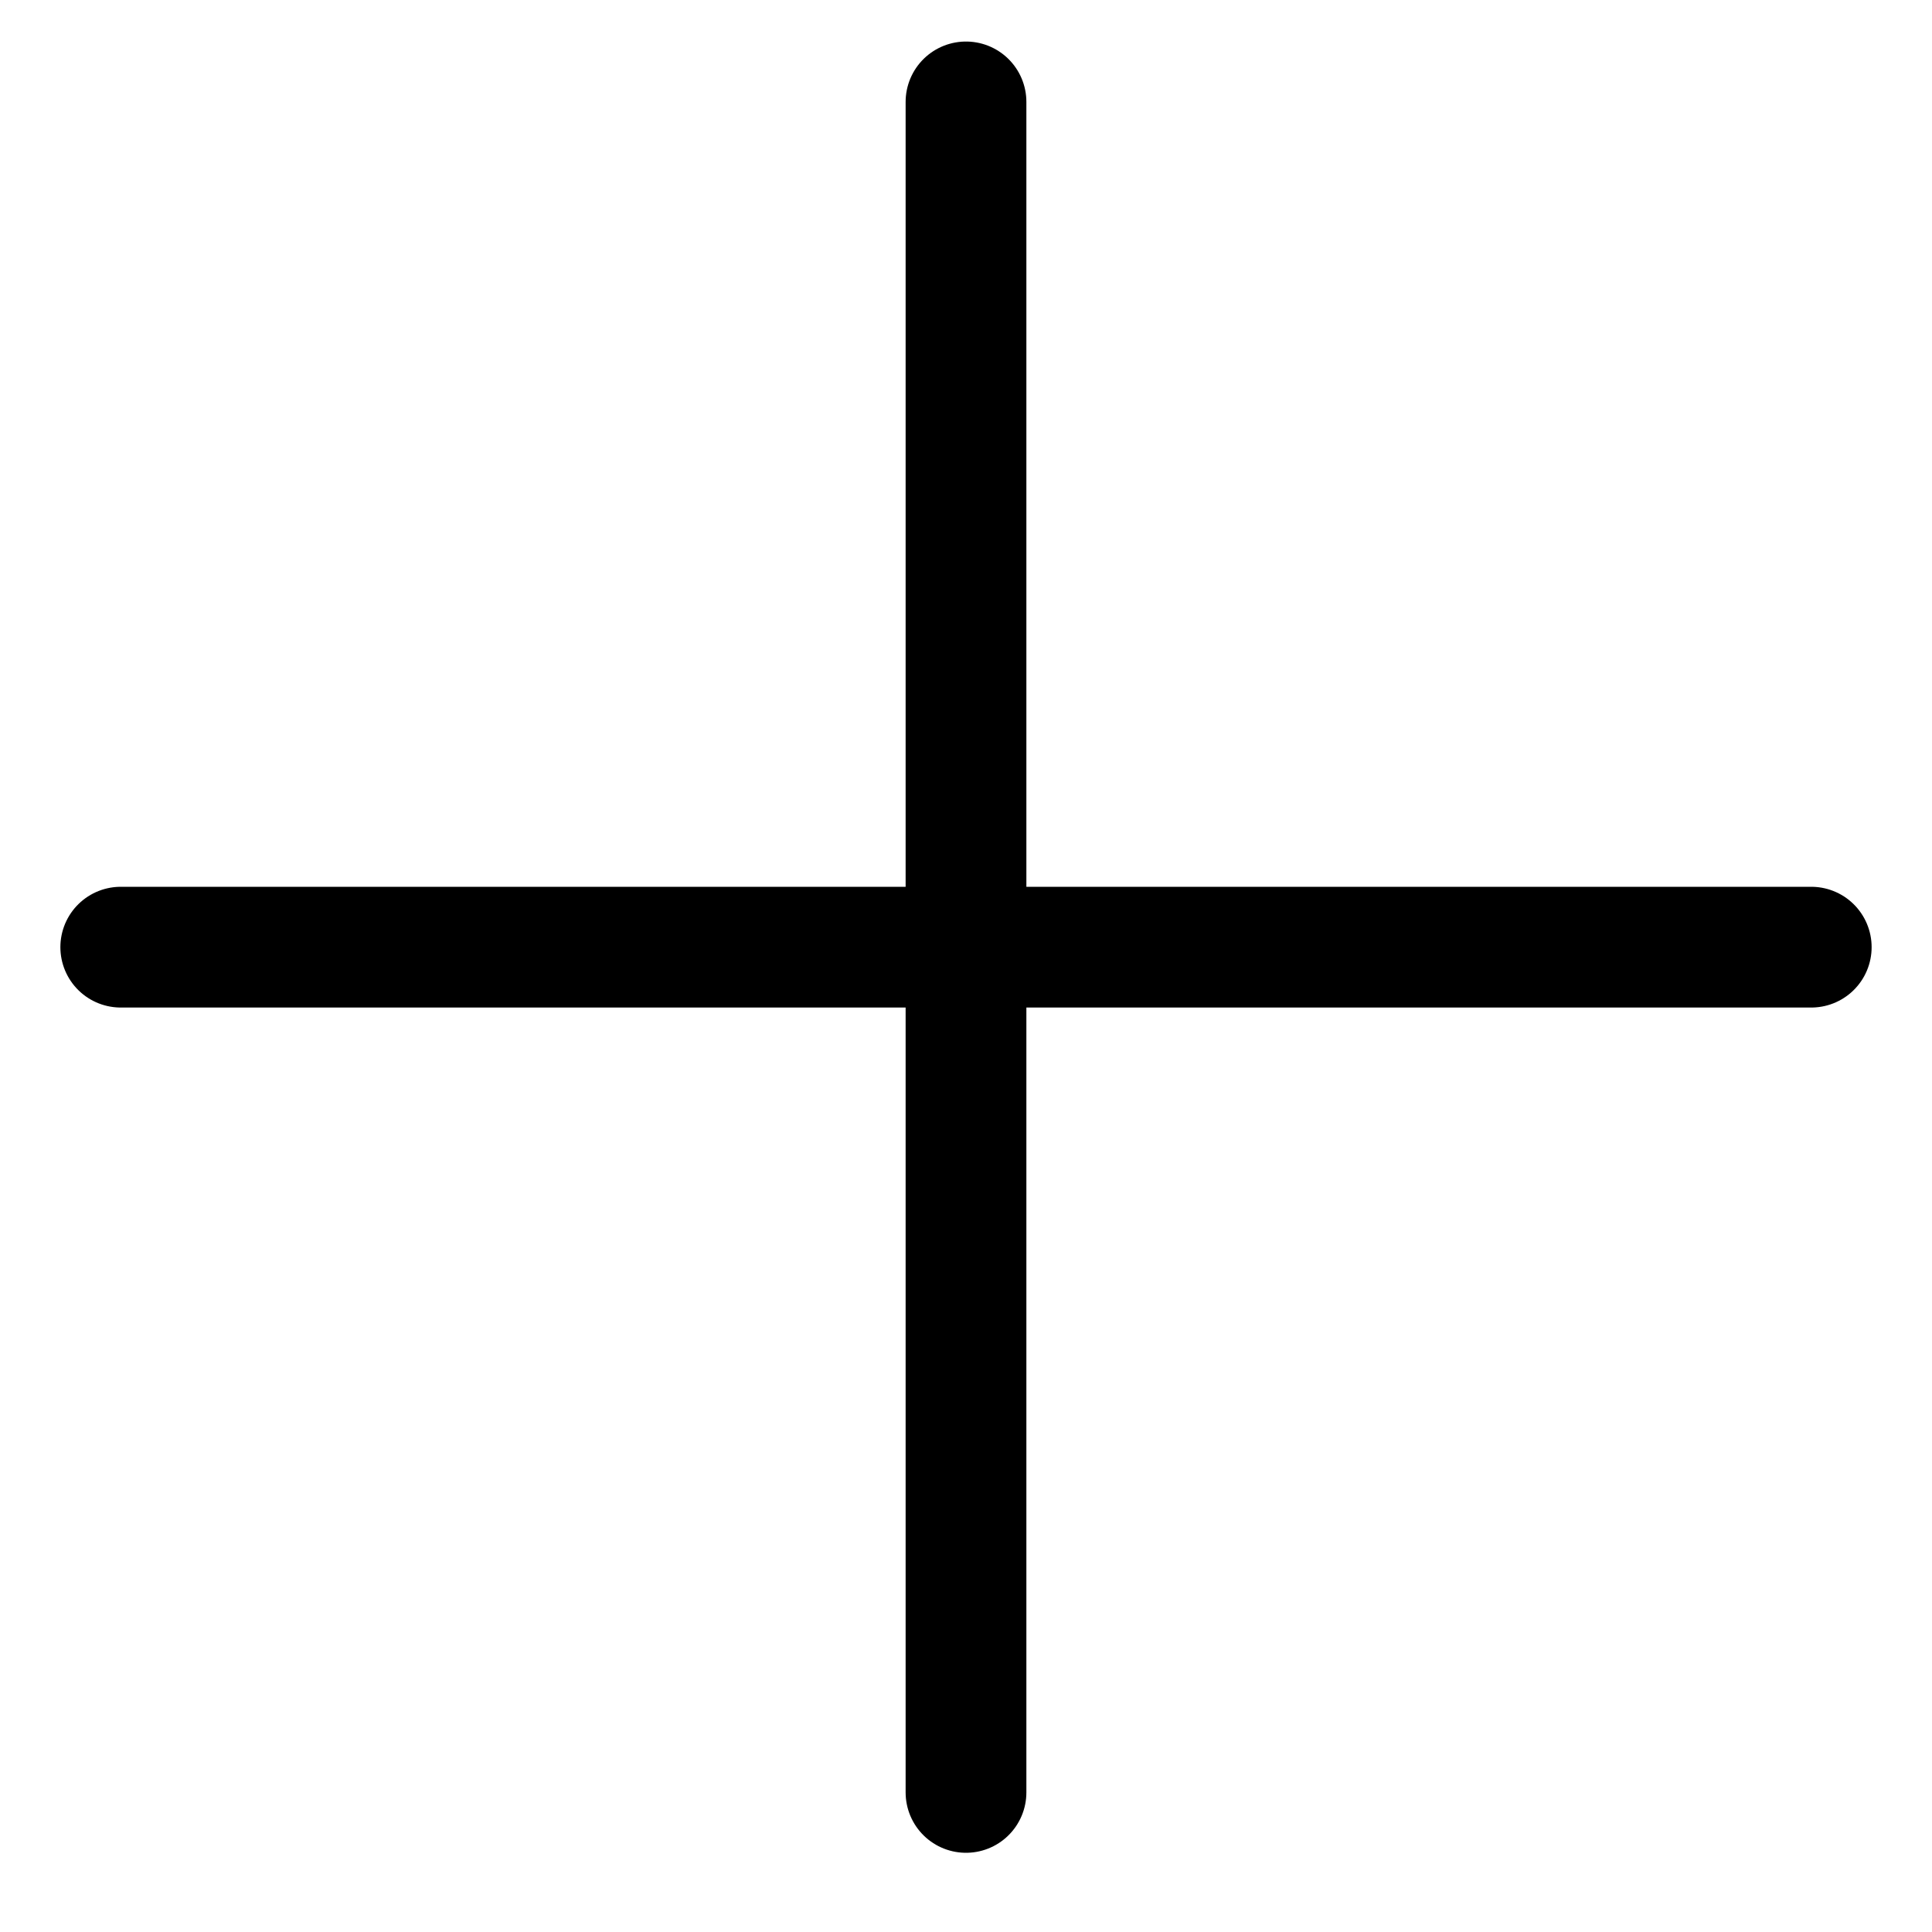
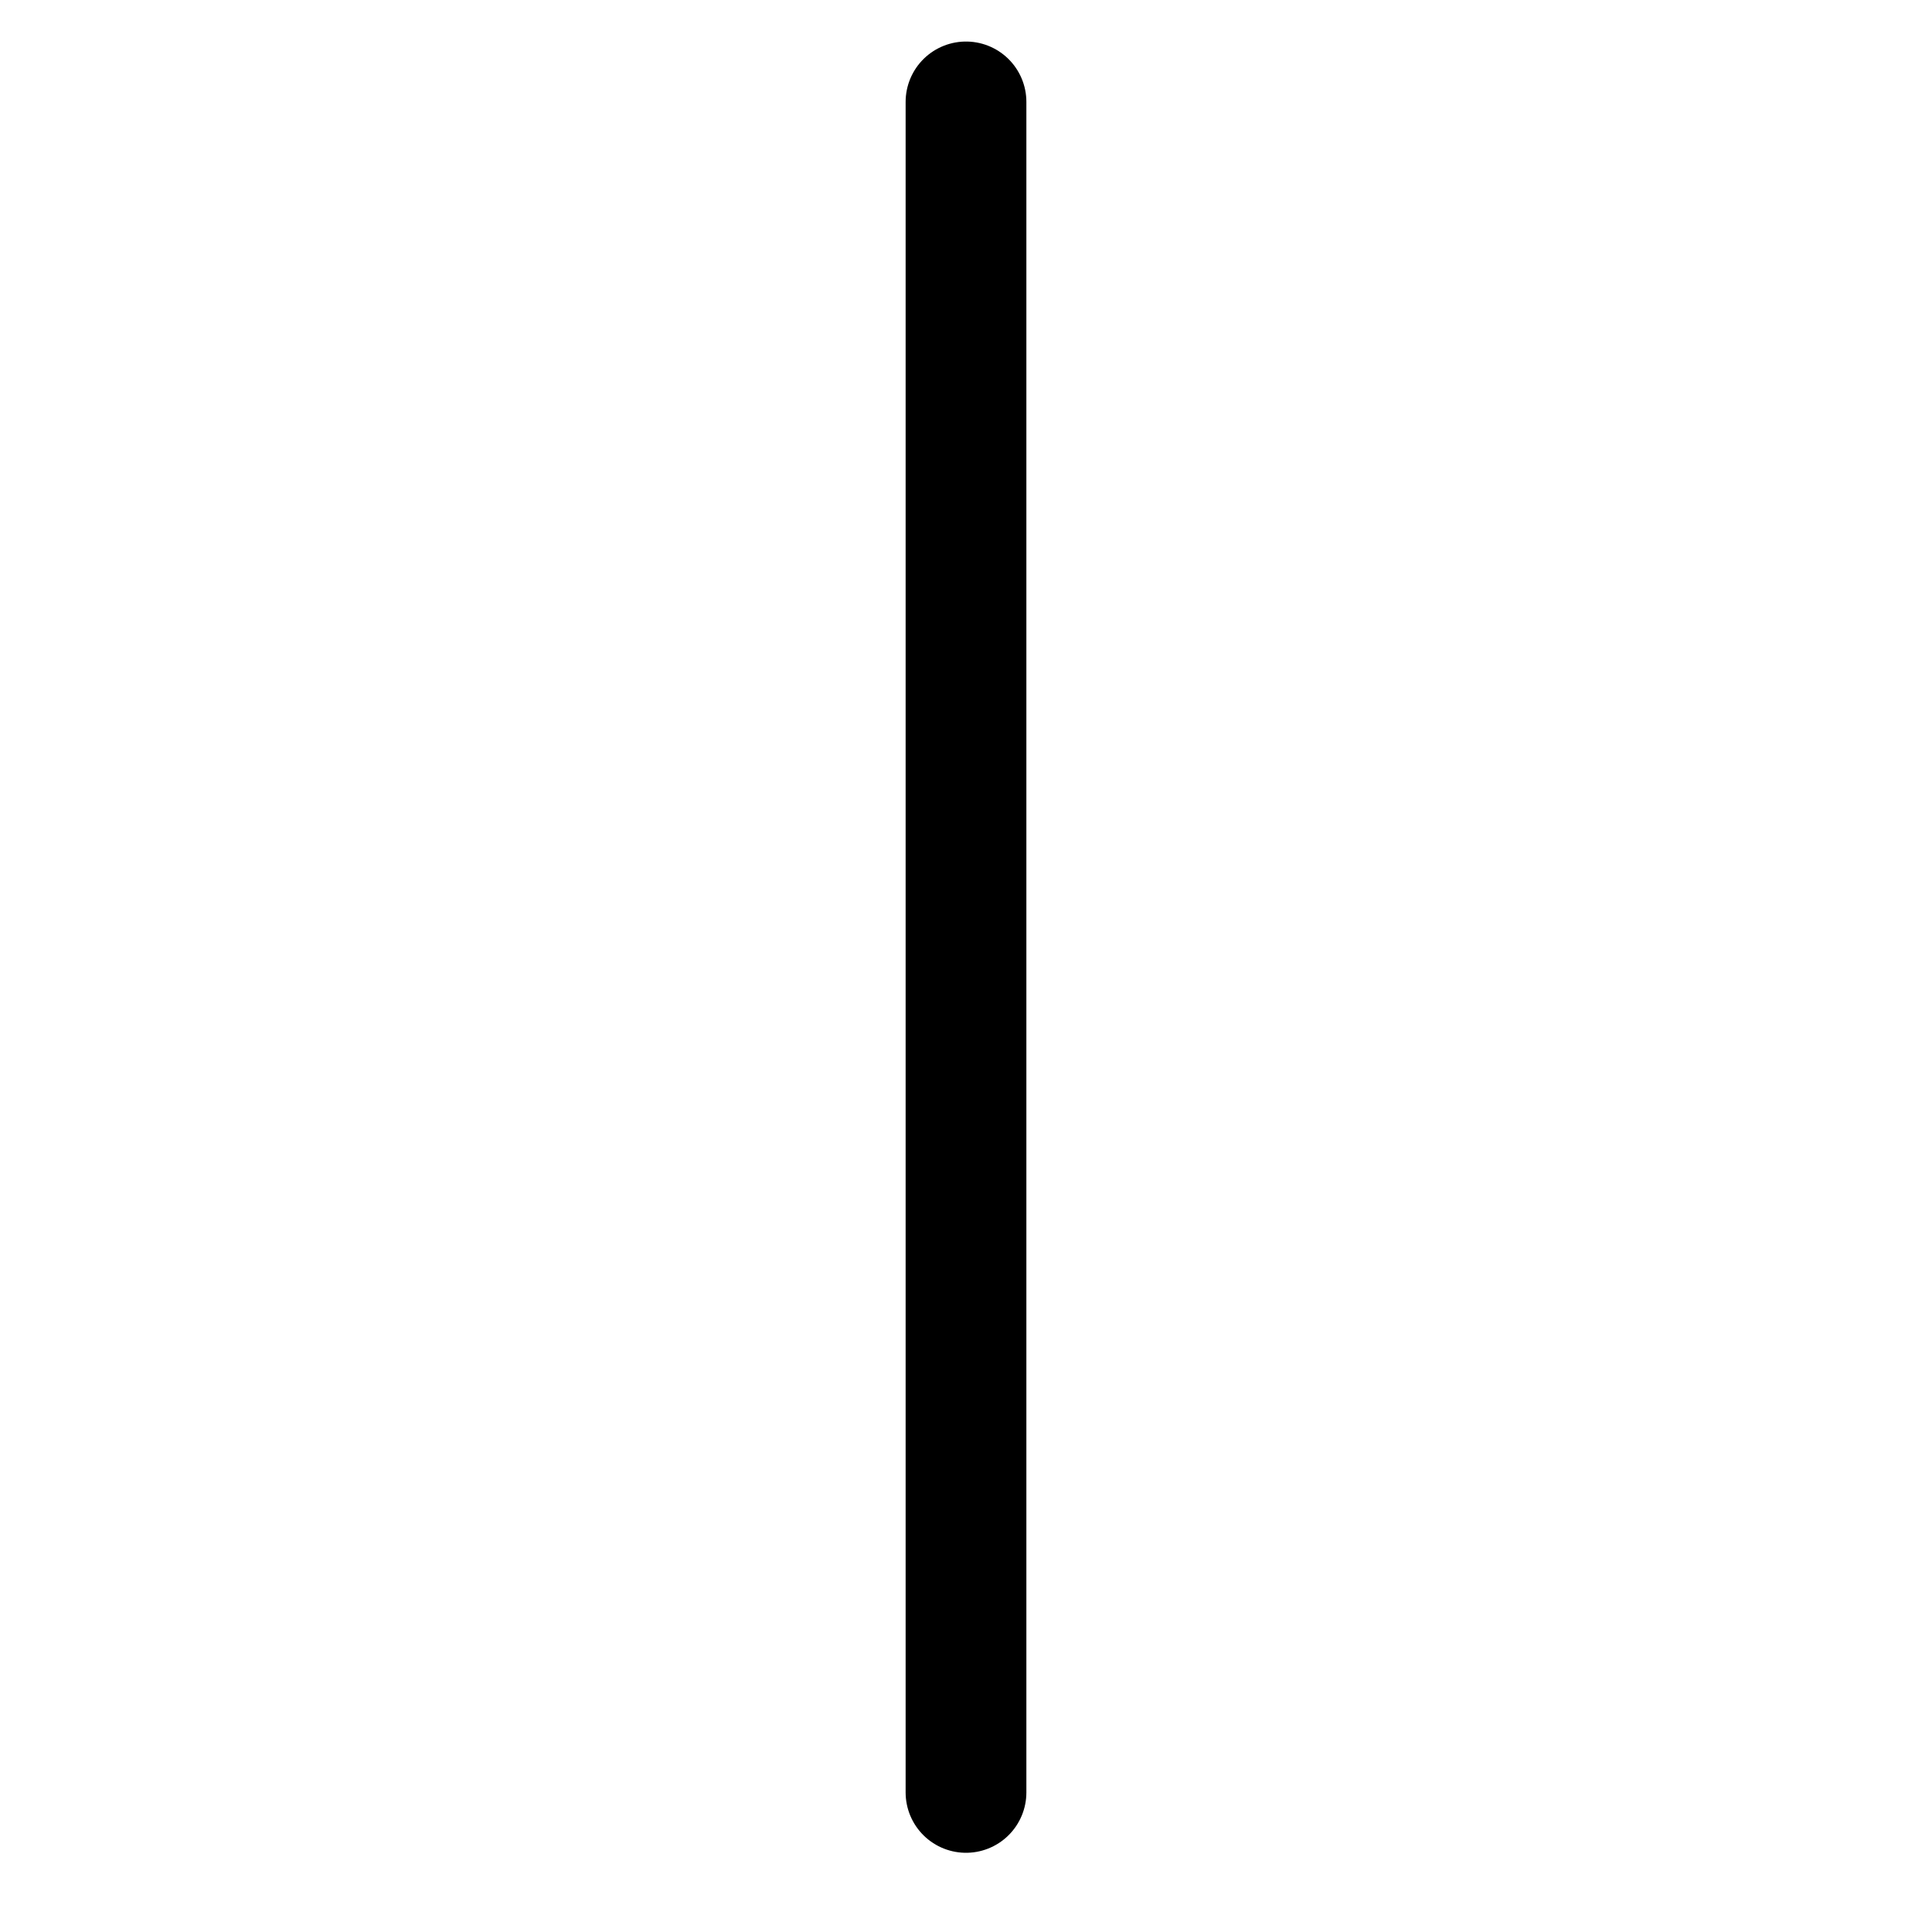
<svg xmlns="http://www.w3.org/2000/svg" width="16" height="16" viewBox="0 0 16 16" fill="none">
  <path d="M8 0.844V14.844" stroke="black" stroke-linecap="round" stroke-linejoin="round" />
-   <path d="M1 7.844H15" stroke="black" stroke-linecap="round" stroke-linejoin="round" />
</svg>